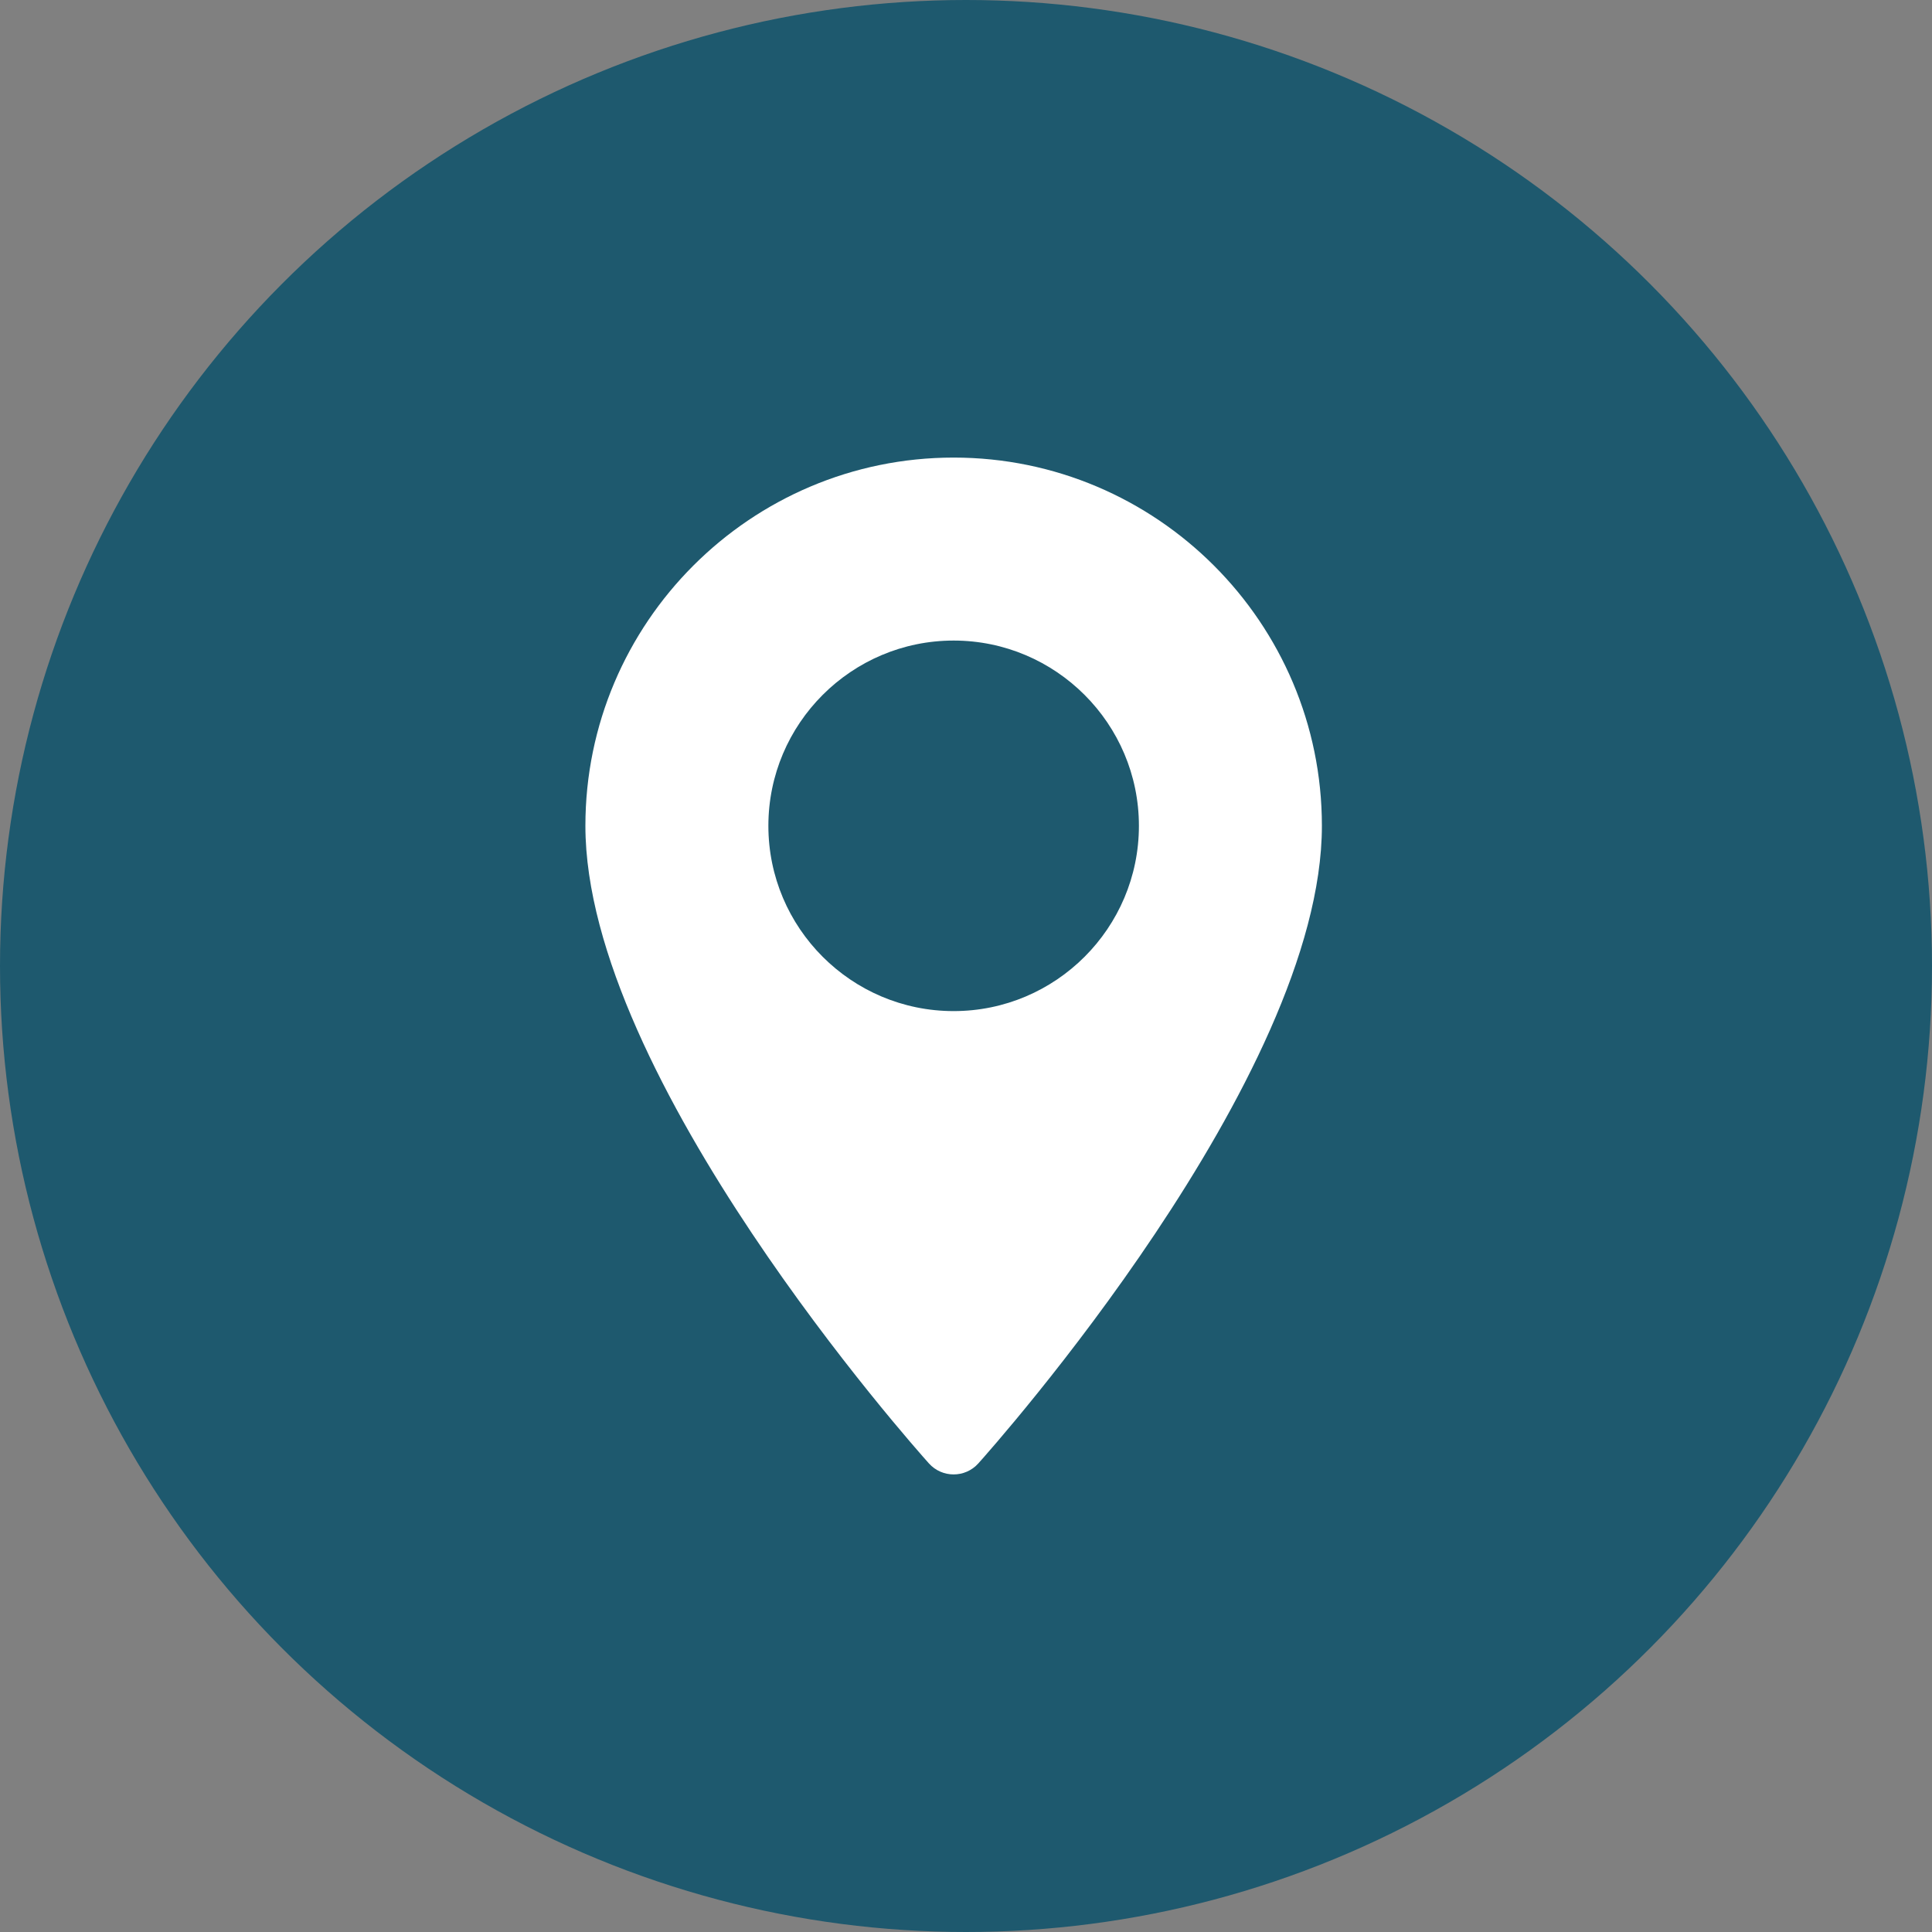
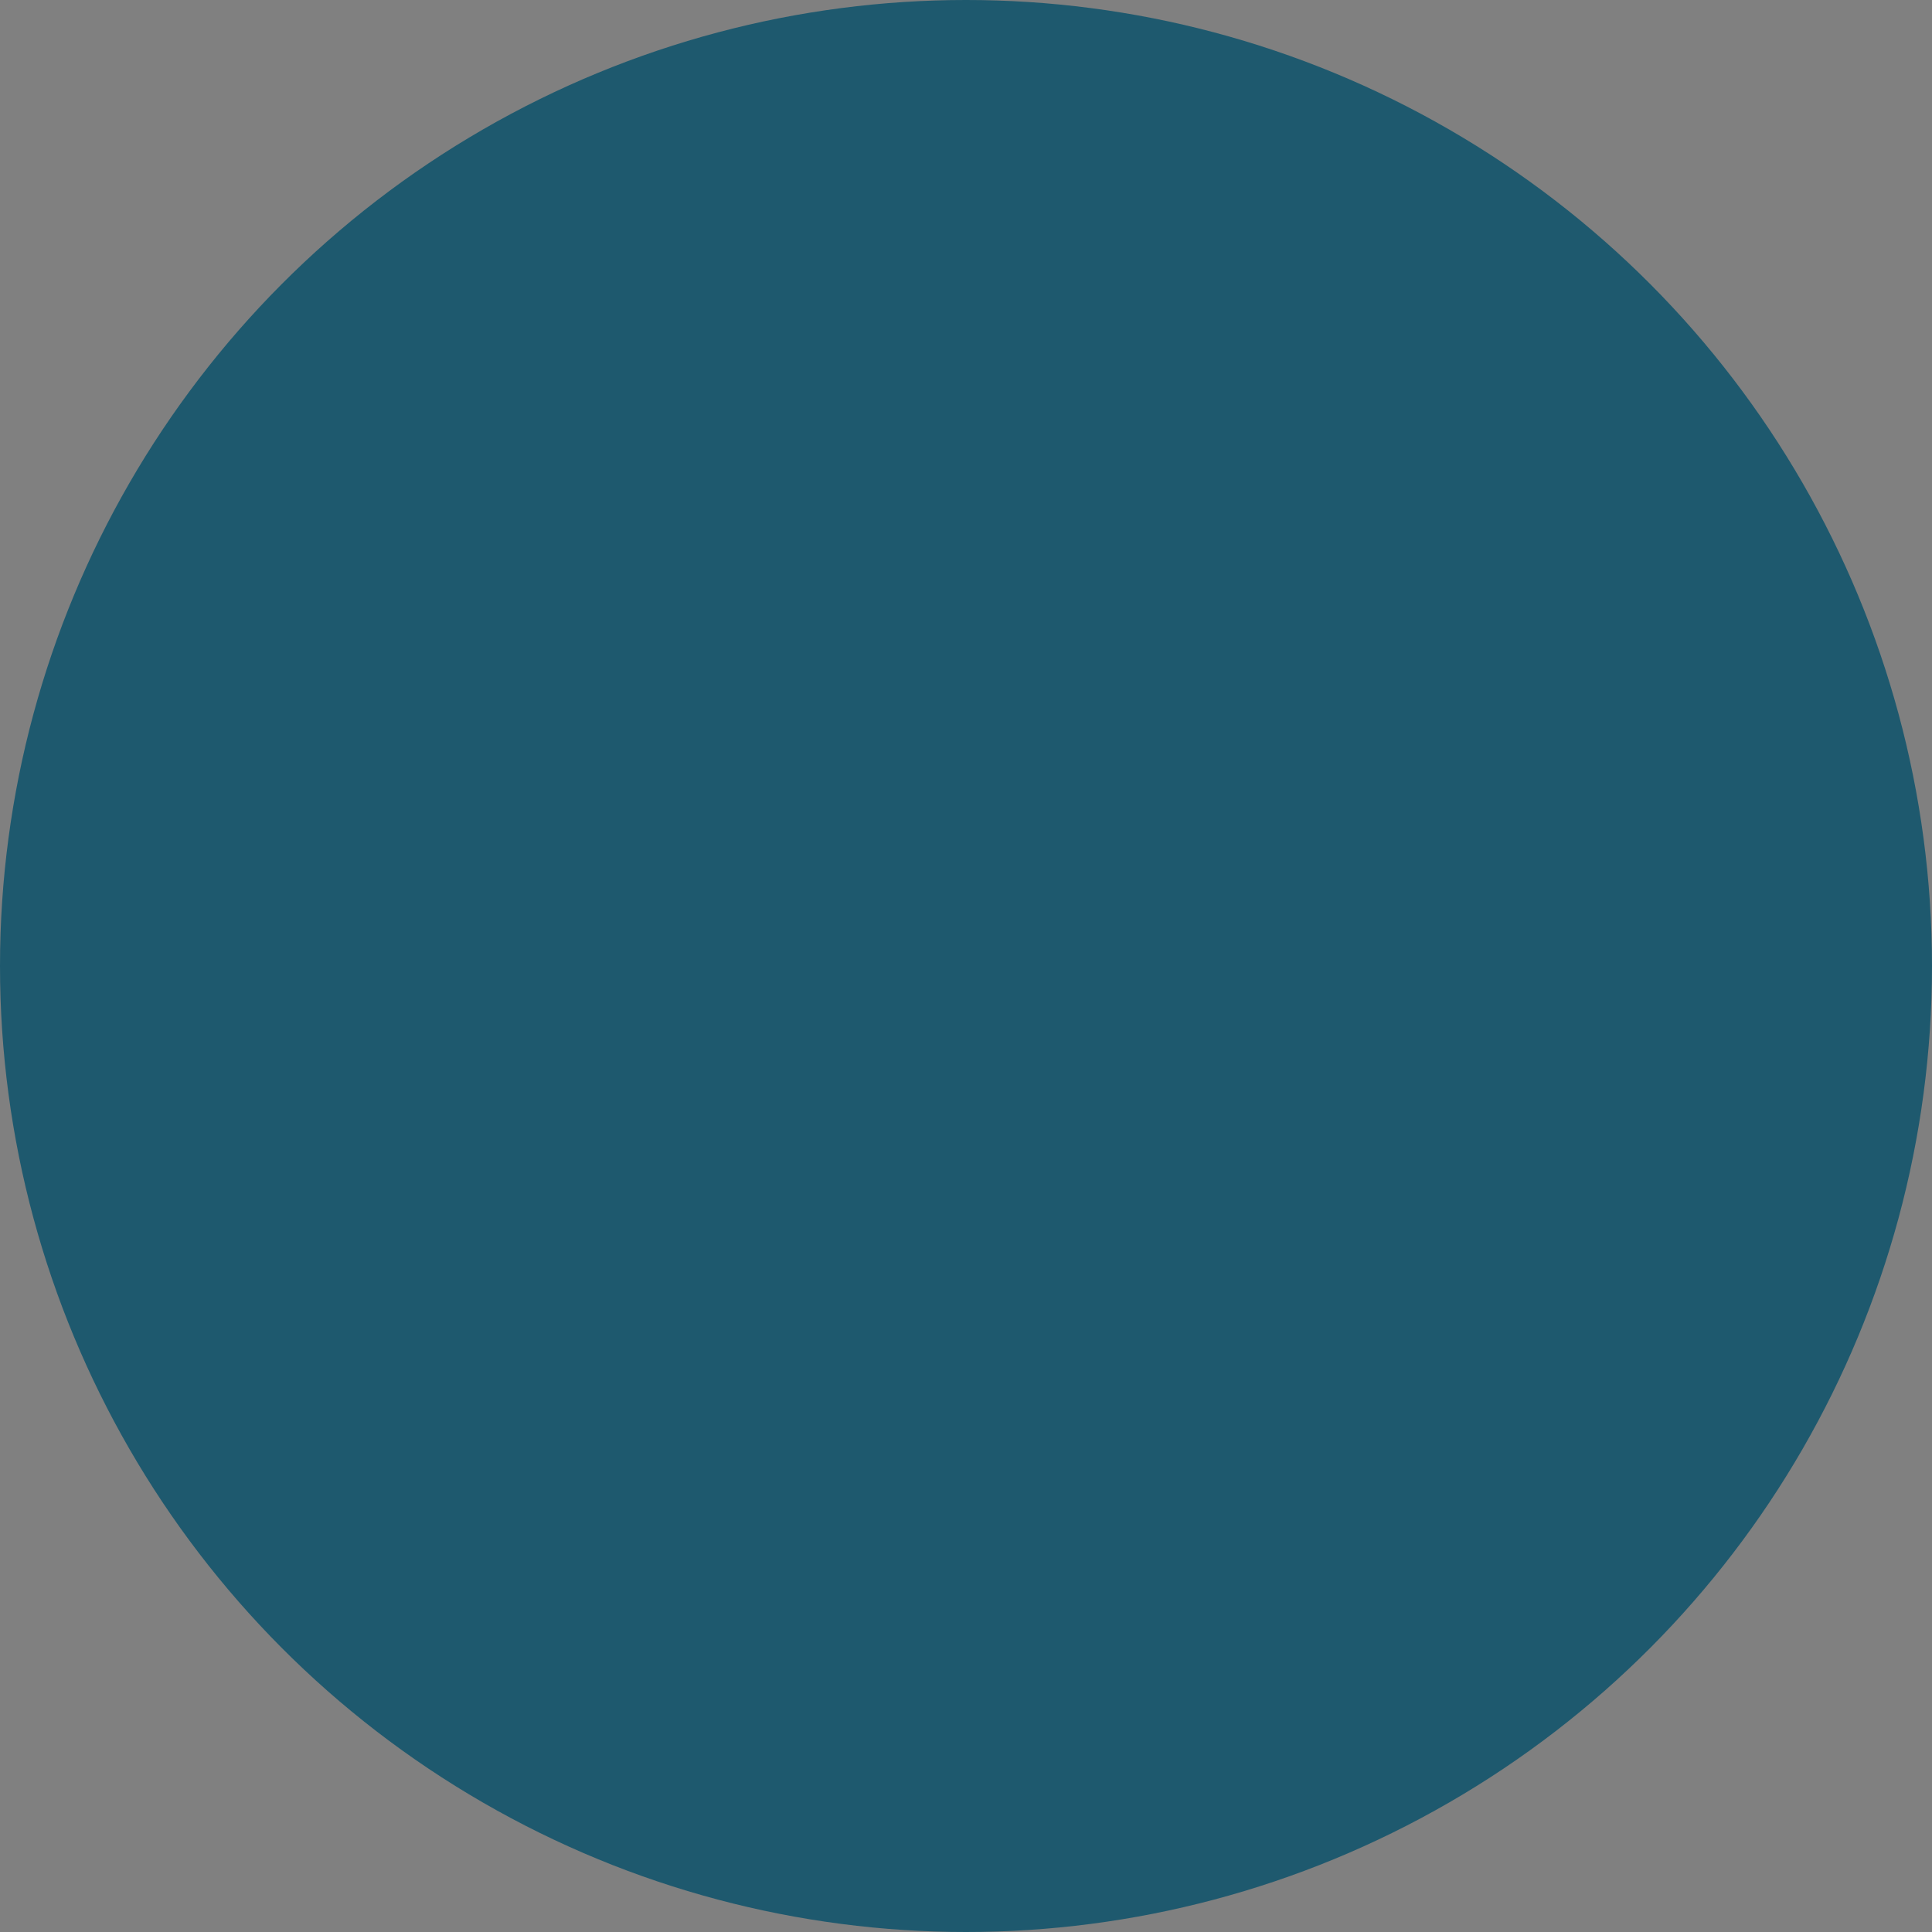
<svg xmlns="http://www.w3.org/2000/svg" width="38" height="38" viewBox="0 0 38 38" fill="none">
  <rect x="0" y="0" width="38" height="38" fill="#808080" stroke="none" />
  <circle cx="19" cy="19" r="19" fill="#1E596E" />
-   <path d="M18.757 9C22.751 9 26 12.249 26 16.243C26 21.2 19.518 28.476 19.242 28.784C18.983 29.072 18.53 29.072 18.271 28.784C17.995 28.476 11.514 21.2 11.514 16.243C11.514 12.249 14.763 9 18.757 9ZM18.757 19.887C20.766 19.887 22.401 18.253 22.401 16.243C22.401 14.234 20.766 12.599 18.757 12.599C16.747 12.599 15.113 14.234 15.113 16.243C15.113 18.253 16.747 19.887 18.757 19.887Z" fill="white" />
</svg>